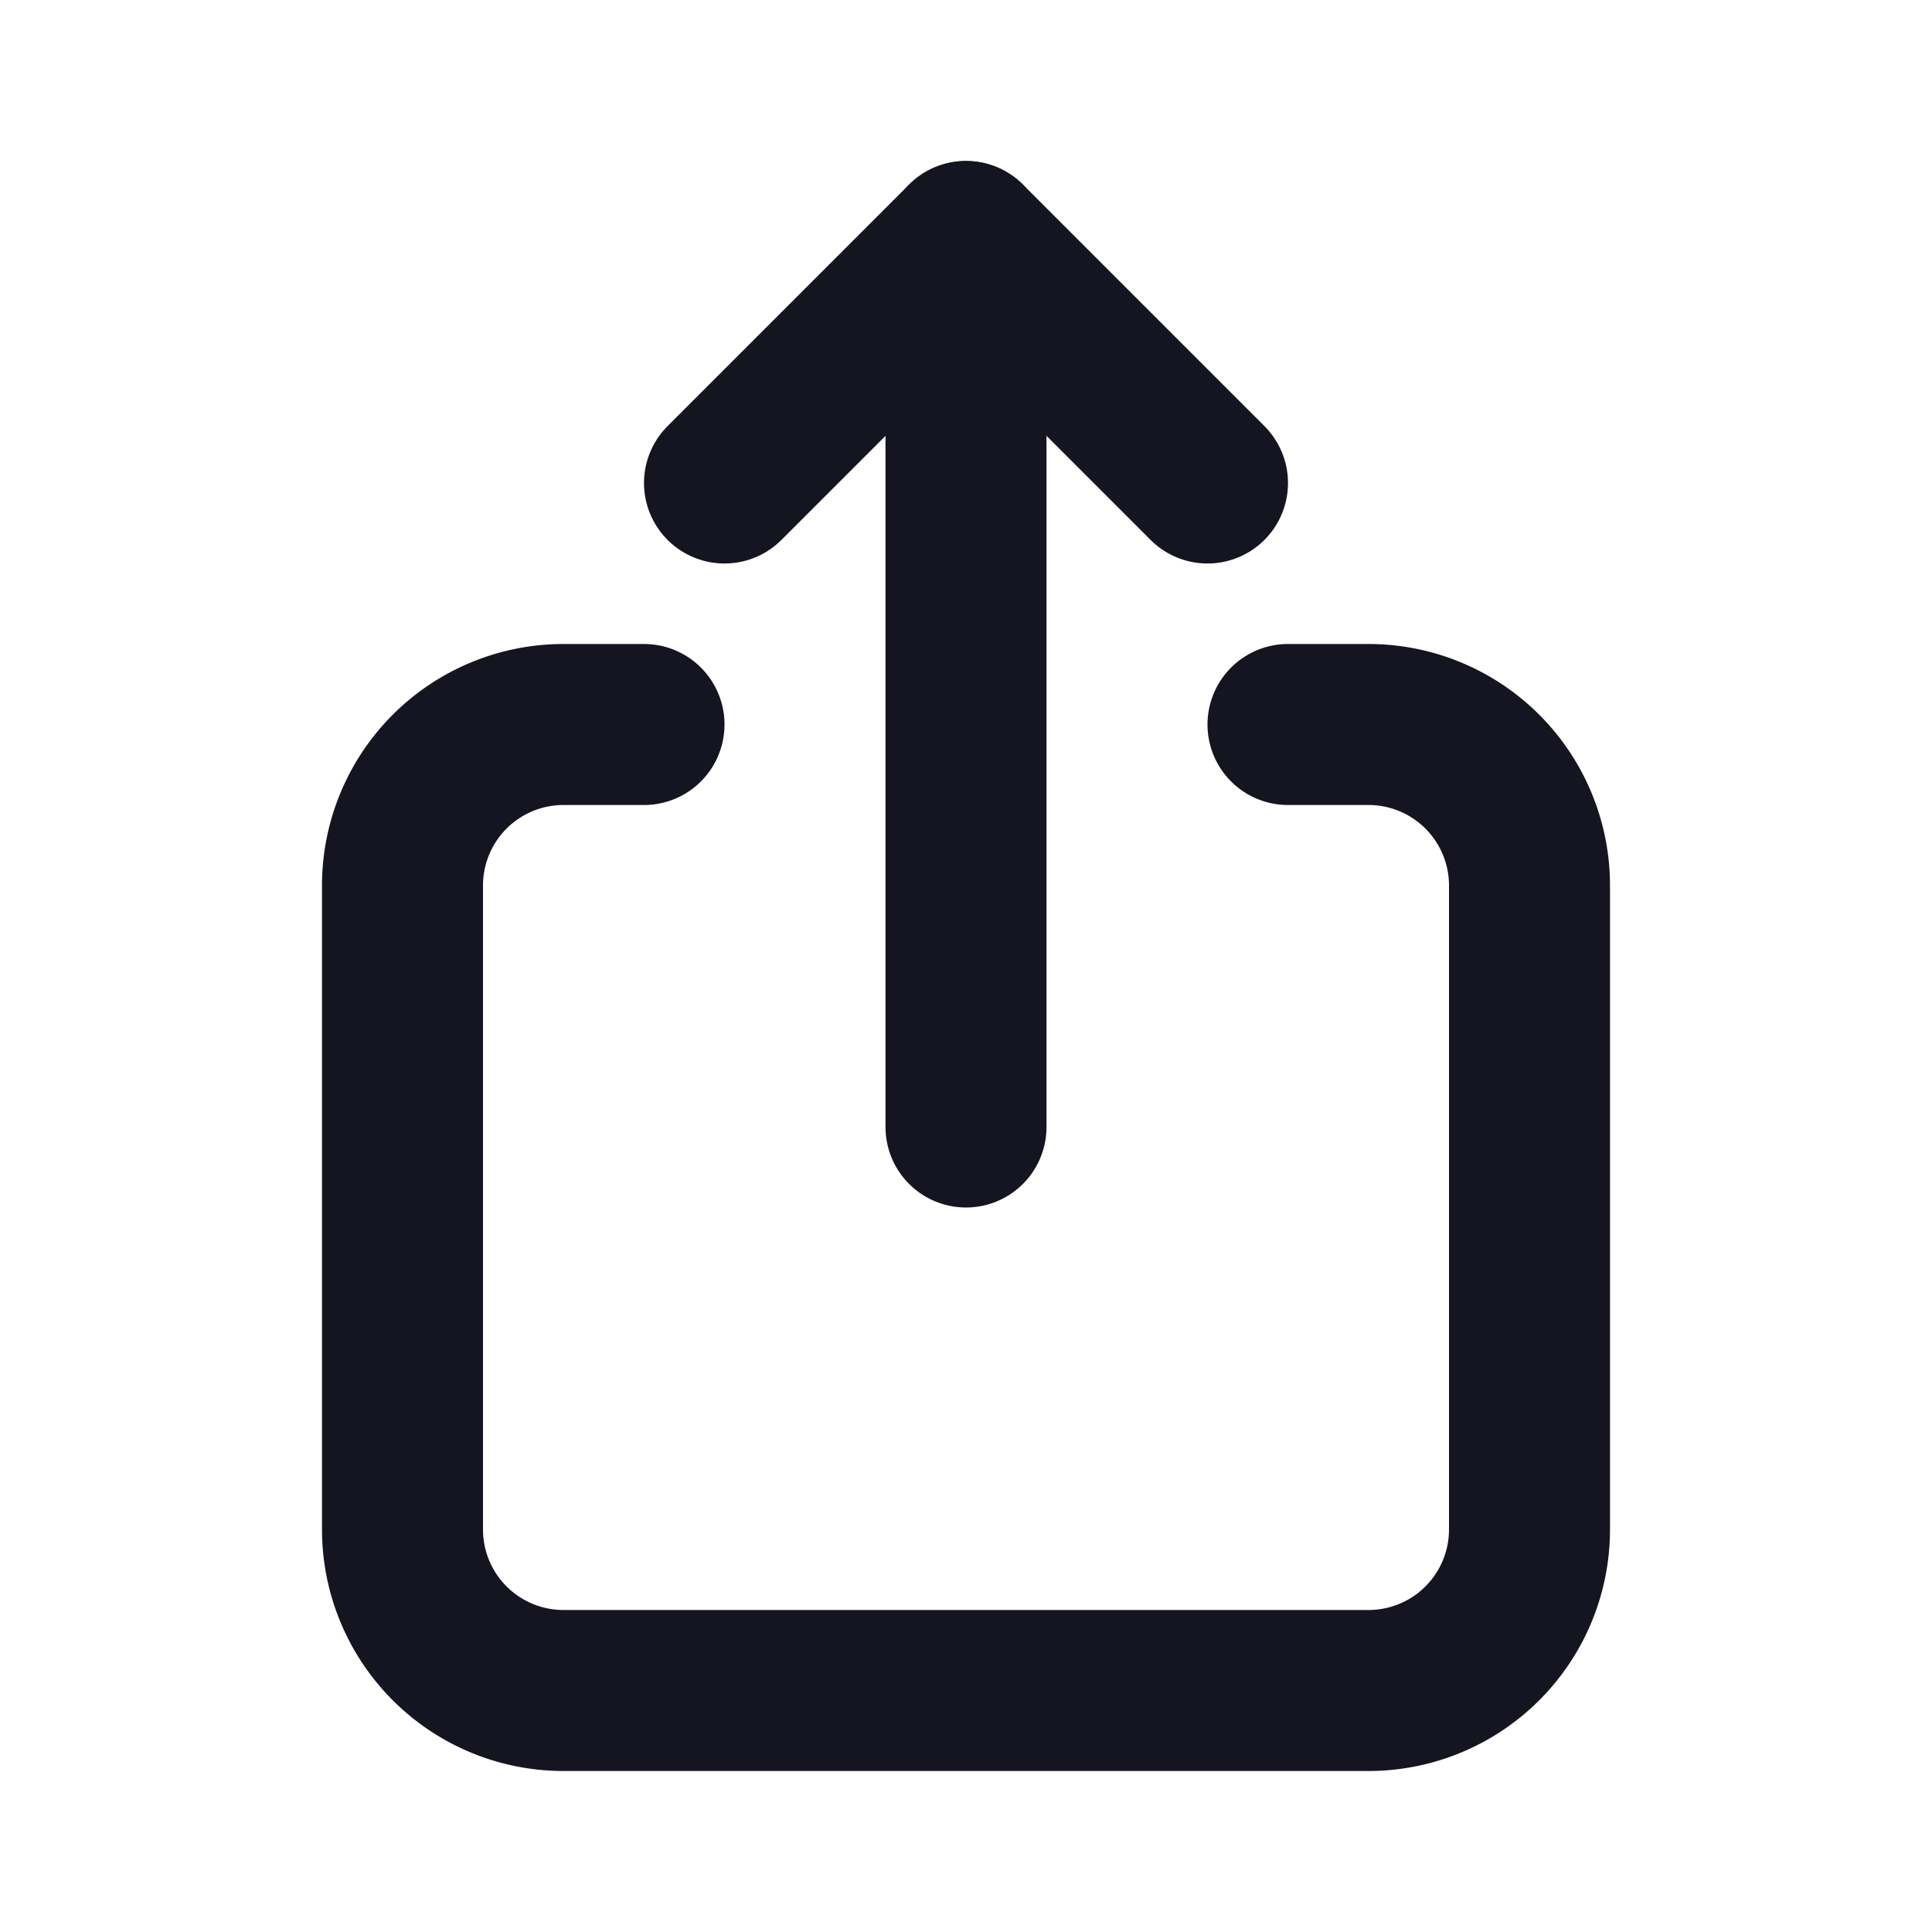
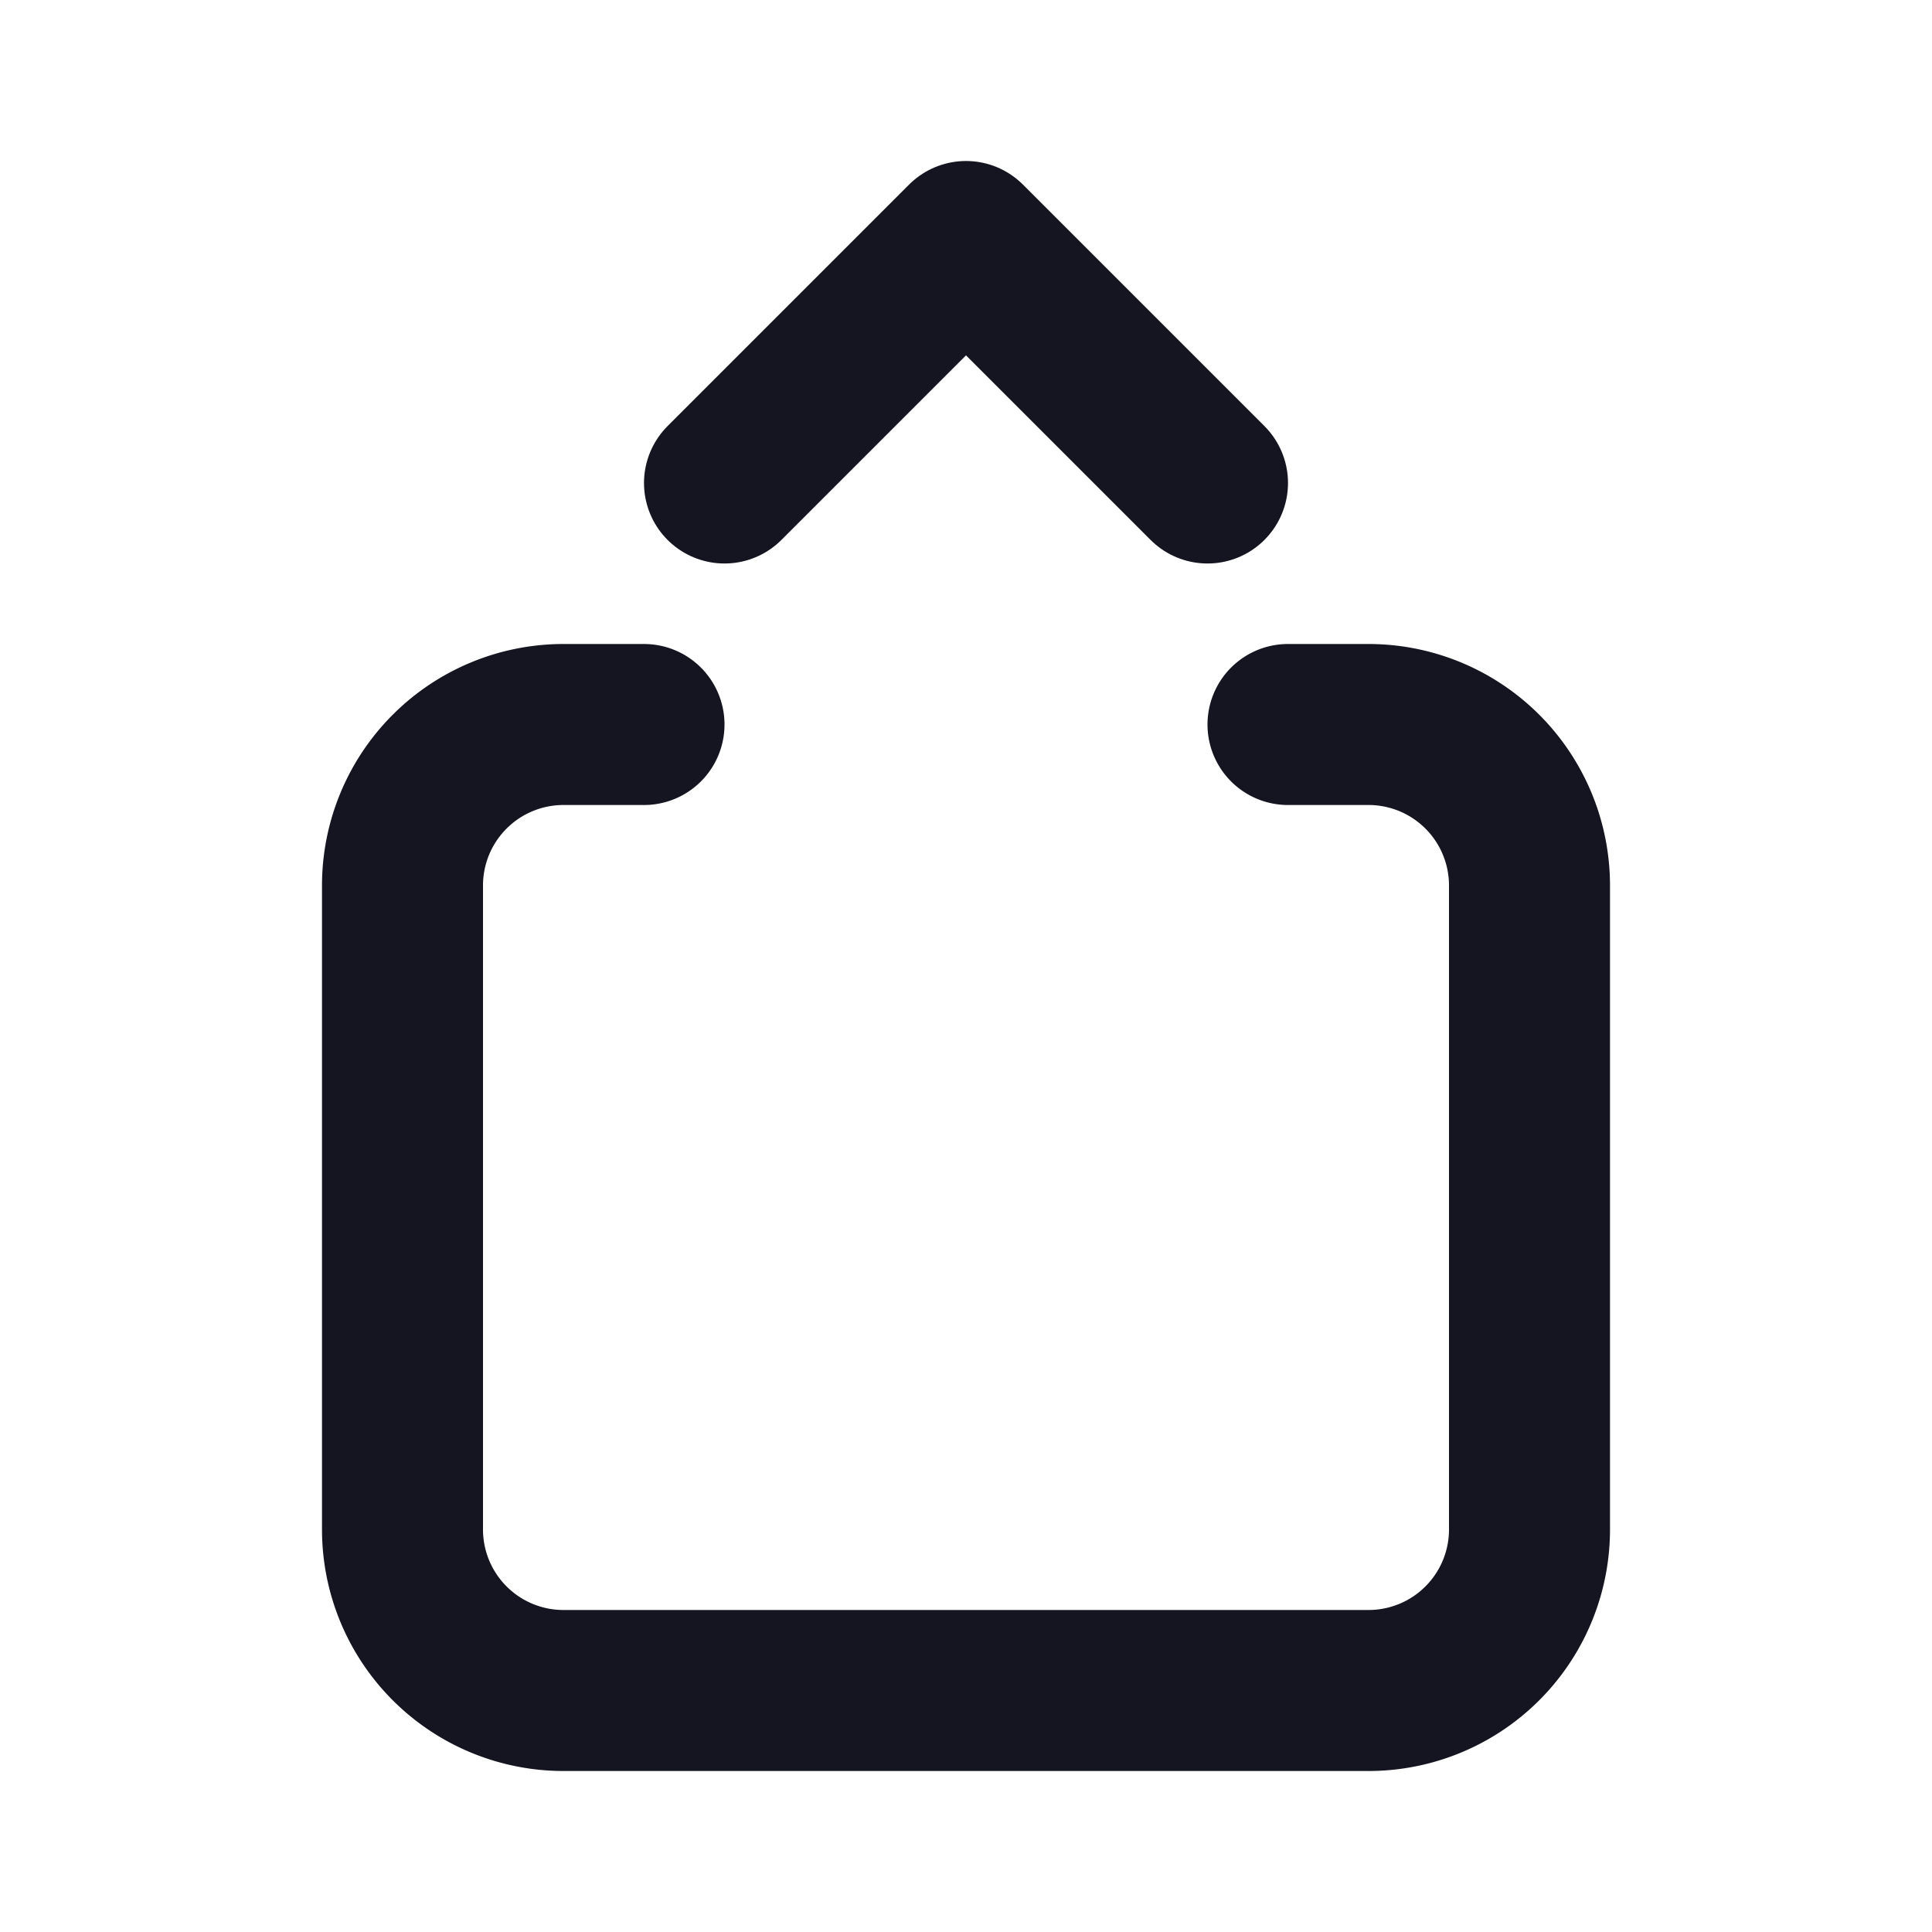
<svg xmlns="http://www.w3.org/2000/svg" class="icon icon-tabler icon-tabler-share-2" width="44" height="44" viewBox="0 0 24 24" stroke-width="2" stroke="#141520" fill="none" stroke-linecap="round" stroke-linejoin="round">
  <path stroke="none" d="M0 0h24v24H0z" fill="none" />
  <path d="M8 9h-1a2 2 0 0 0 -2 2v8a2 2 0 0 0 2 2h10a2 2 0 0 0 2 -2v-8a2 2 0 0 0 -2 -2h-1" />
-   <path d="M12 14v-11" />
  <path d="M9 6l3 -3l3 3" />
</svg>